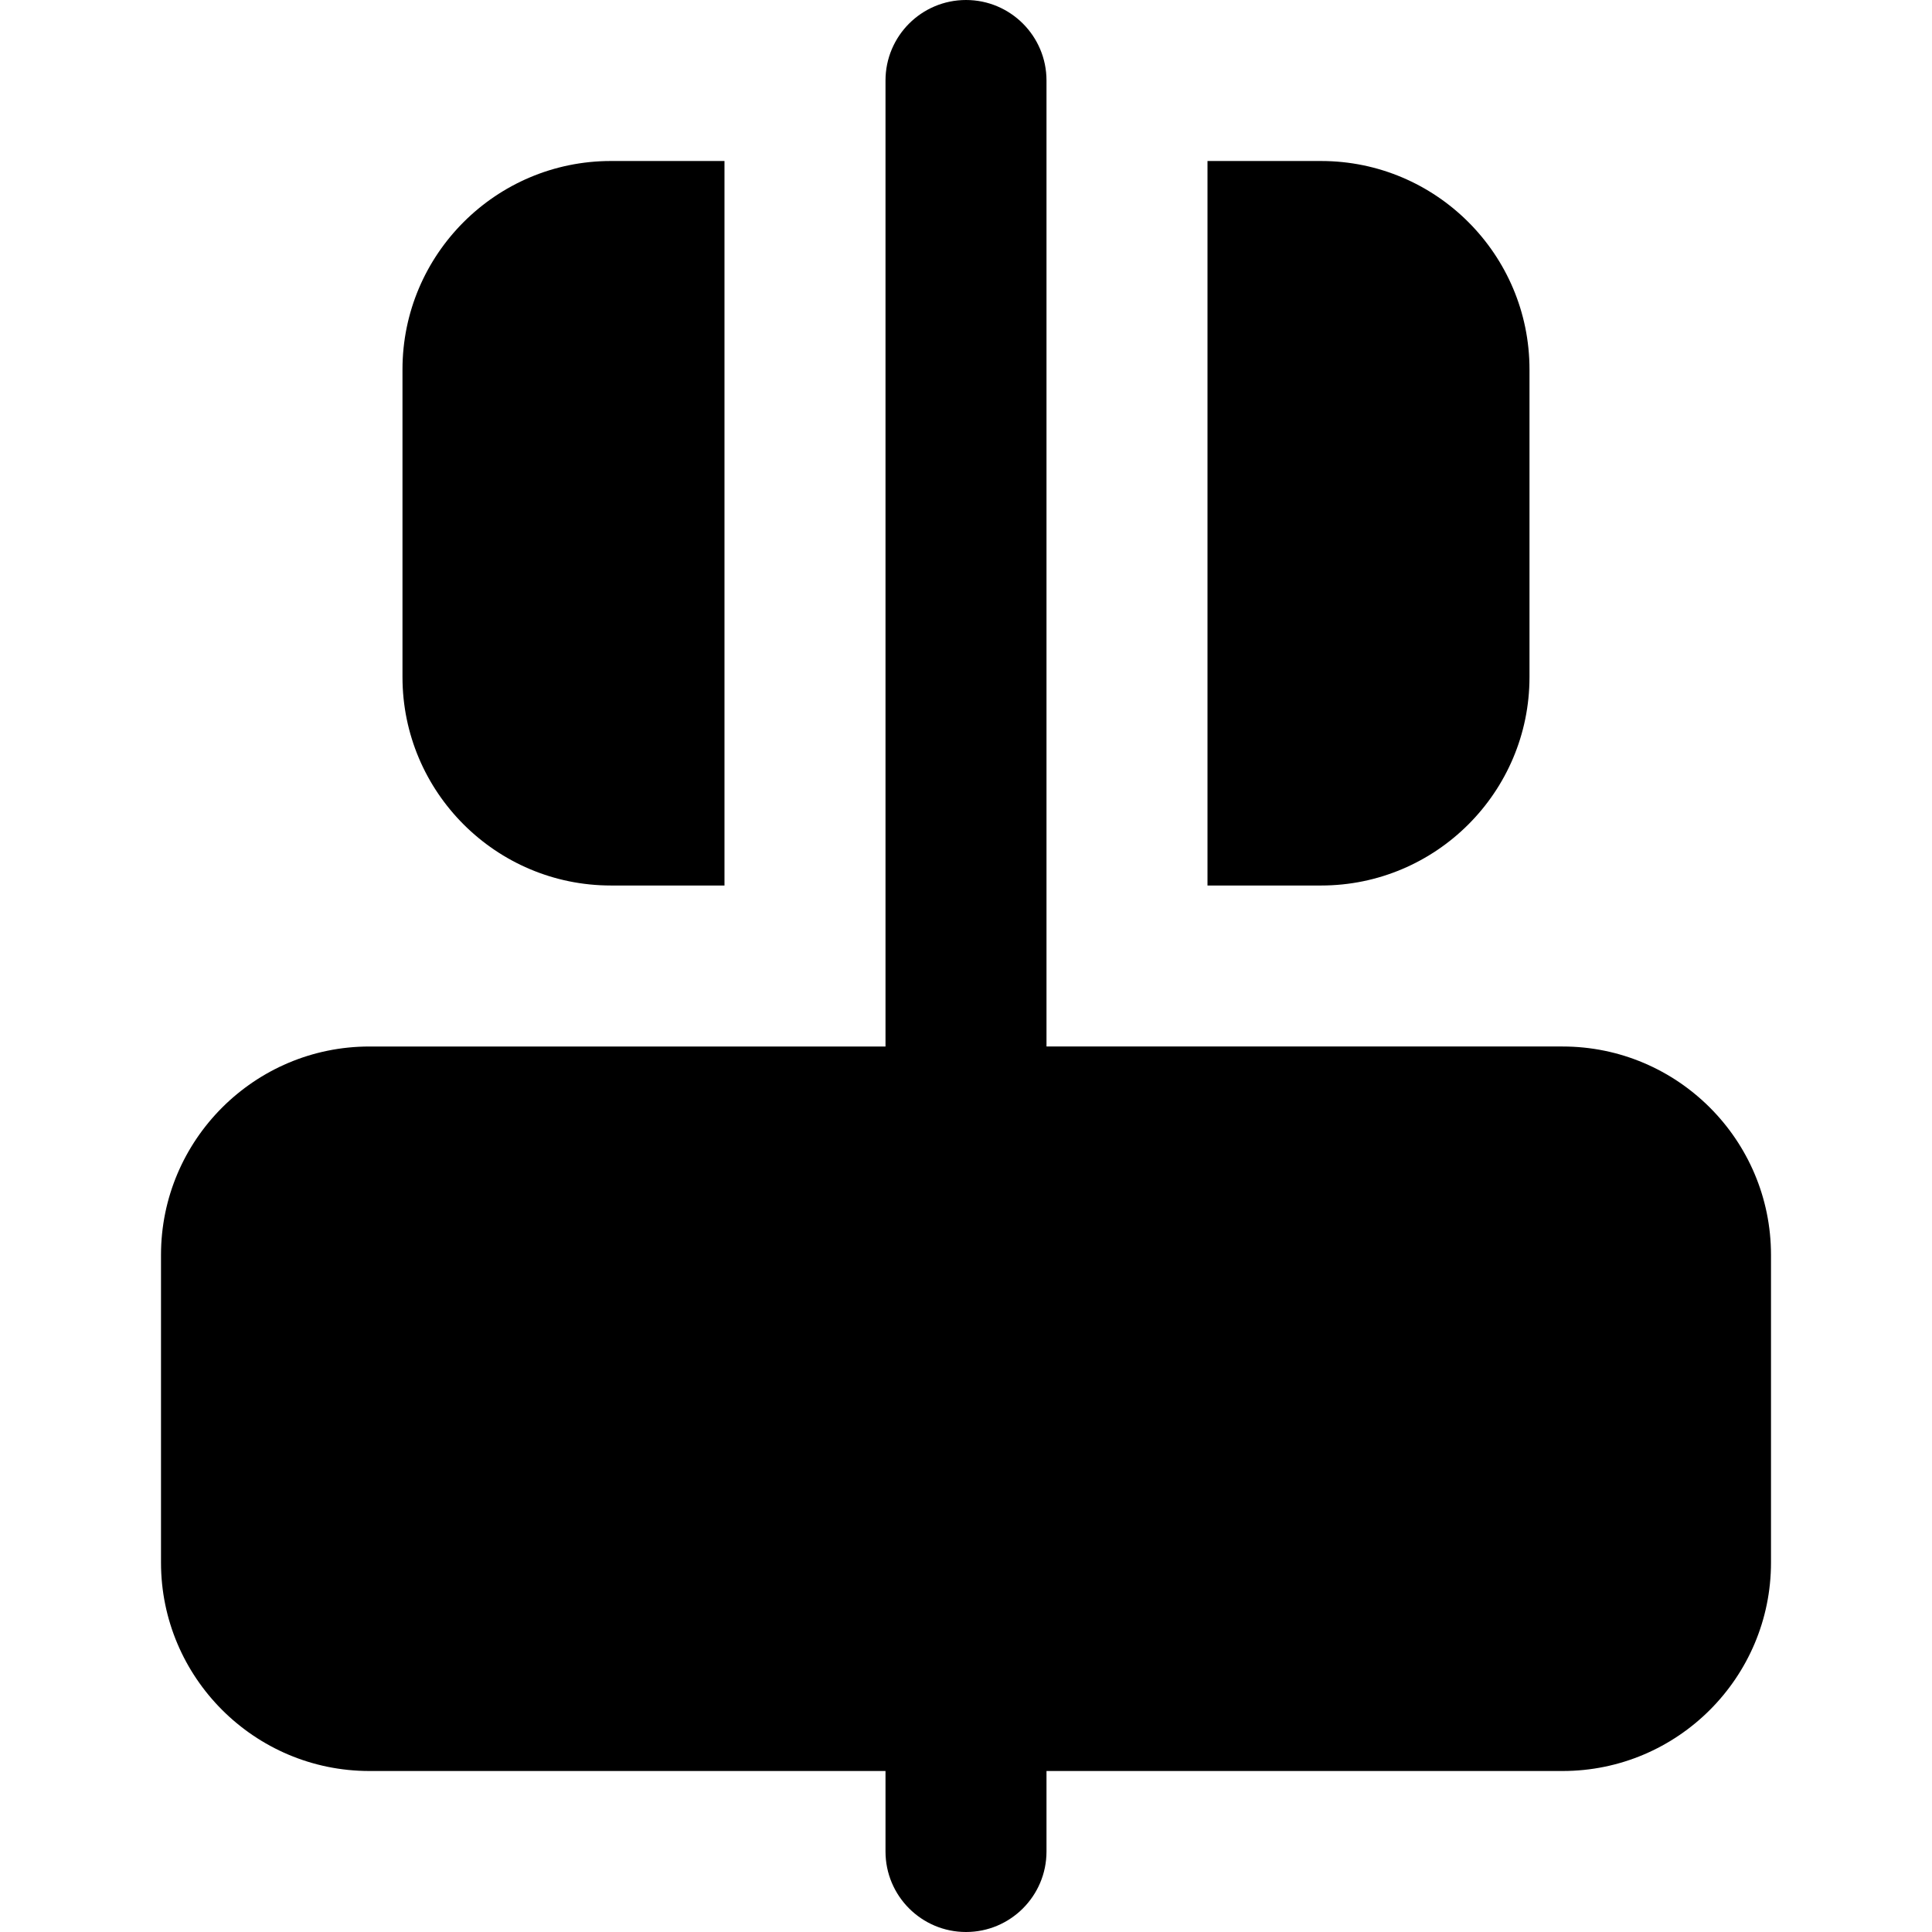
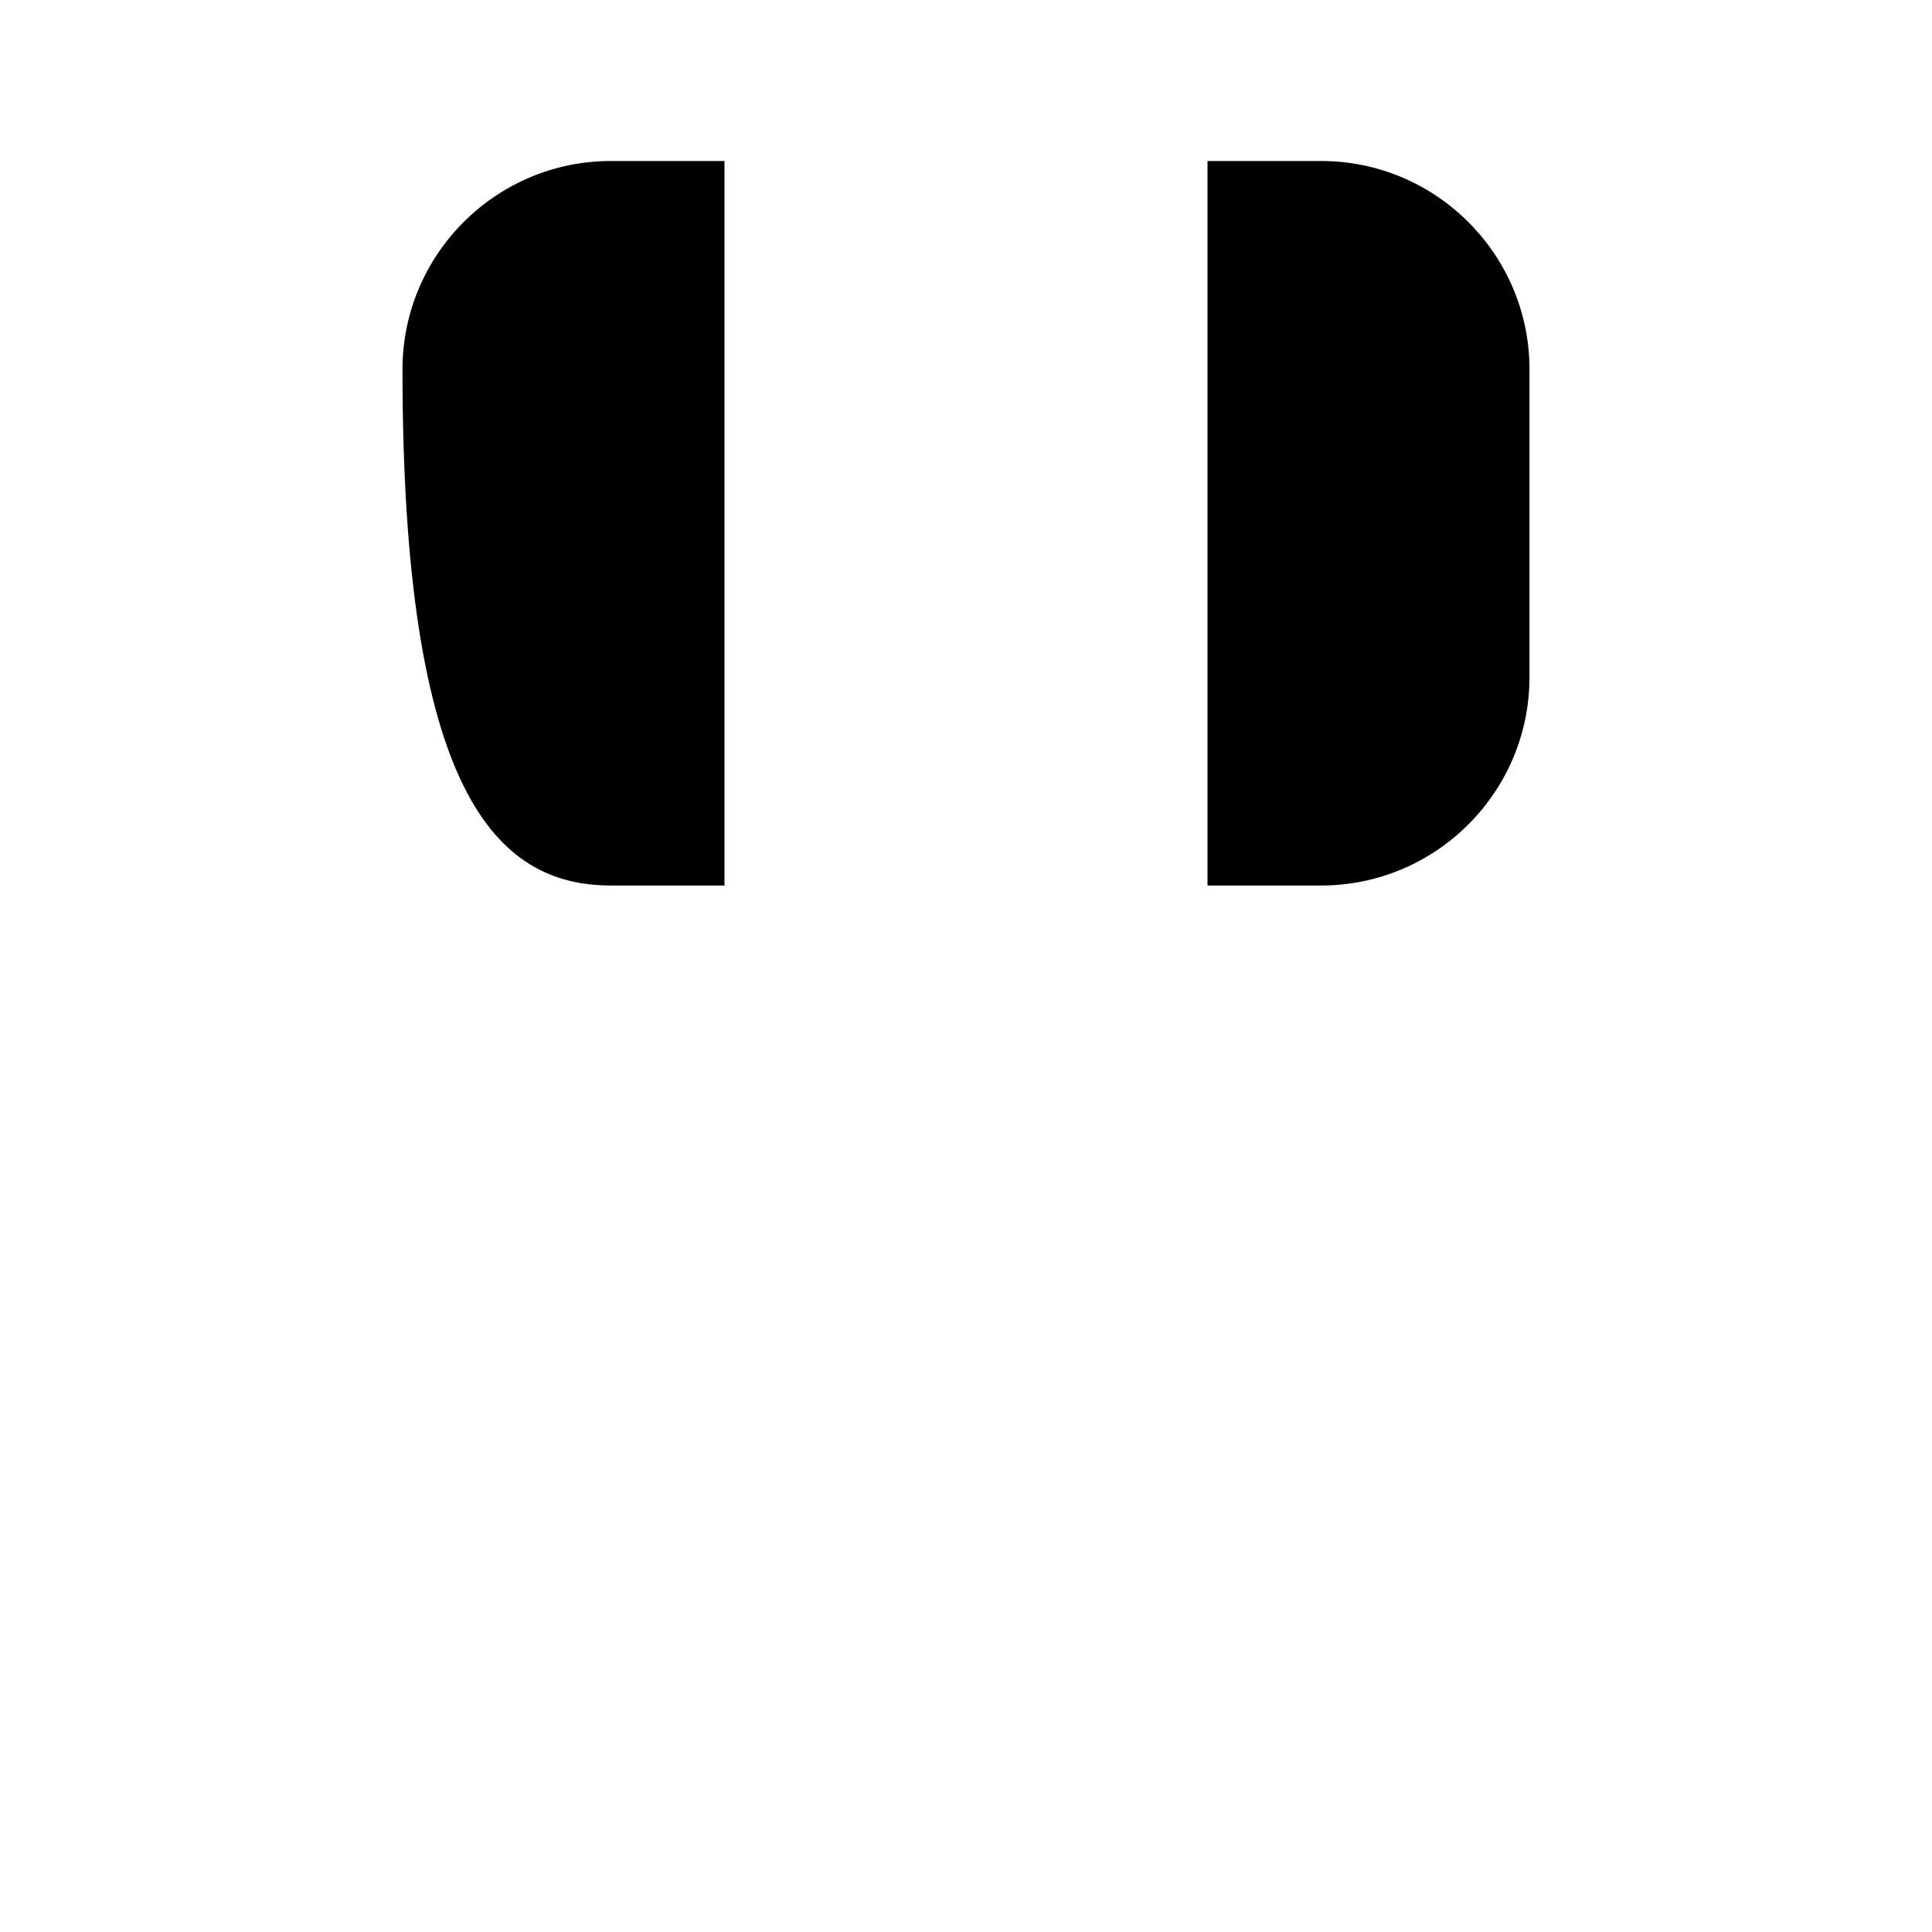
<svg xmlns="http://www.w3.org/2000/svg" fill="#000000" height="800px" width="800px" version="1.1" id="Layer_1" viewBox="0 0 512 512" xml:space="preserve">
  <g>
    <g>
      <g>
-         <path d="M414.101,277.333H277.333v-42.667V64V42.667V21.333C277.333,9.557,267.776,0,256,0s-21.333,9.557-21.333,21.333v21.333     V64v170.667v42.667H97.899c-30.464,0-55.232,24.768-55.232,55.232v81.536c0,30.464,24.768,55.232,55.232,55.232h136.768v21.333     c0,11.776,9.557,21.333,21.333,21.333s21.333-9.557,21.333-21.333v-21.333h136.768c30.464,0,55.232-24.768,55.232-55.232v-81.536     C469.333,302.101,444.565,277.333,414.101,277.333z" />
-         <path d="M161.894,234.667h30.101v-192h-30.101c-30.464,0-55.232,24.768-55.232,55.232v81.536     C106.662,209.899,131.43,234.667,161.894,234.667z" />
+         <path d="M161.894,234.667h30.101v-192h-30.101c-30.464,0-55.232,24.768-55.232,55.232C106.662,209.899,131.43,234.667,161.894,234.667z" />
        <path d="M405.331,179.437V97.901c0-30.464-24.768-55.232-55.232-55.232h-30.101v192h30.101     C380.563,234.669,405.331,209.901,405.331,179.437z" />
      </g>
    </g>
  </g>
</svg>